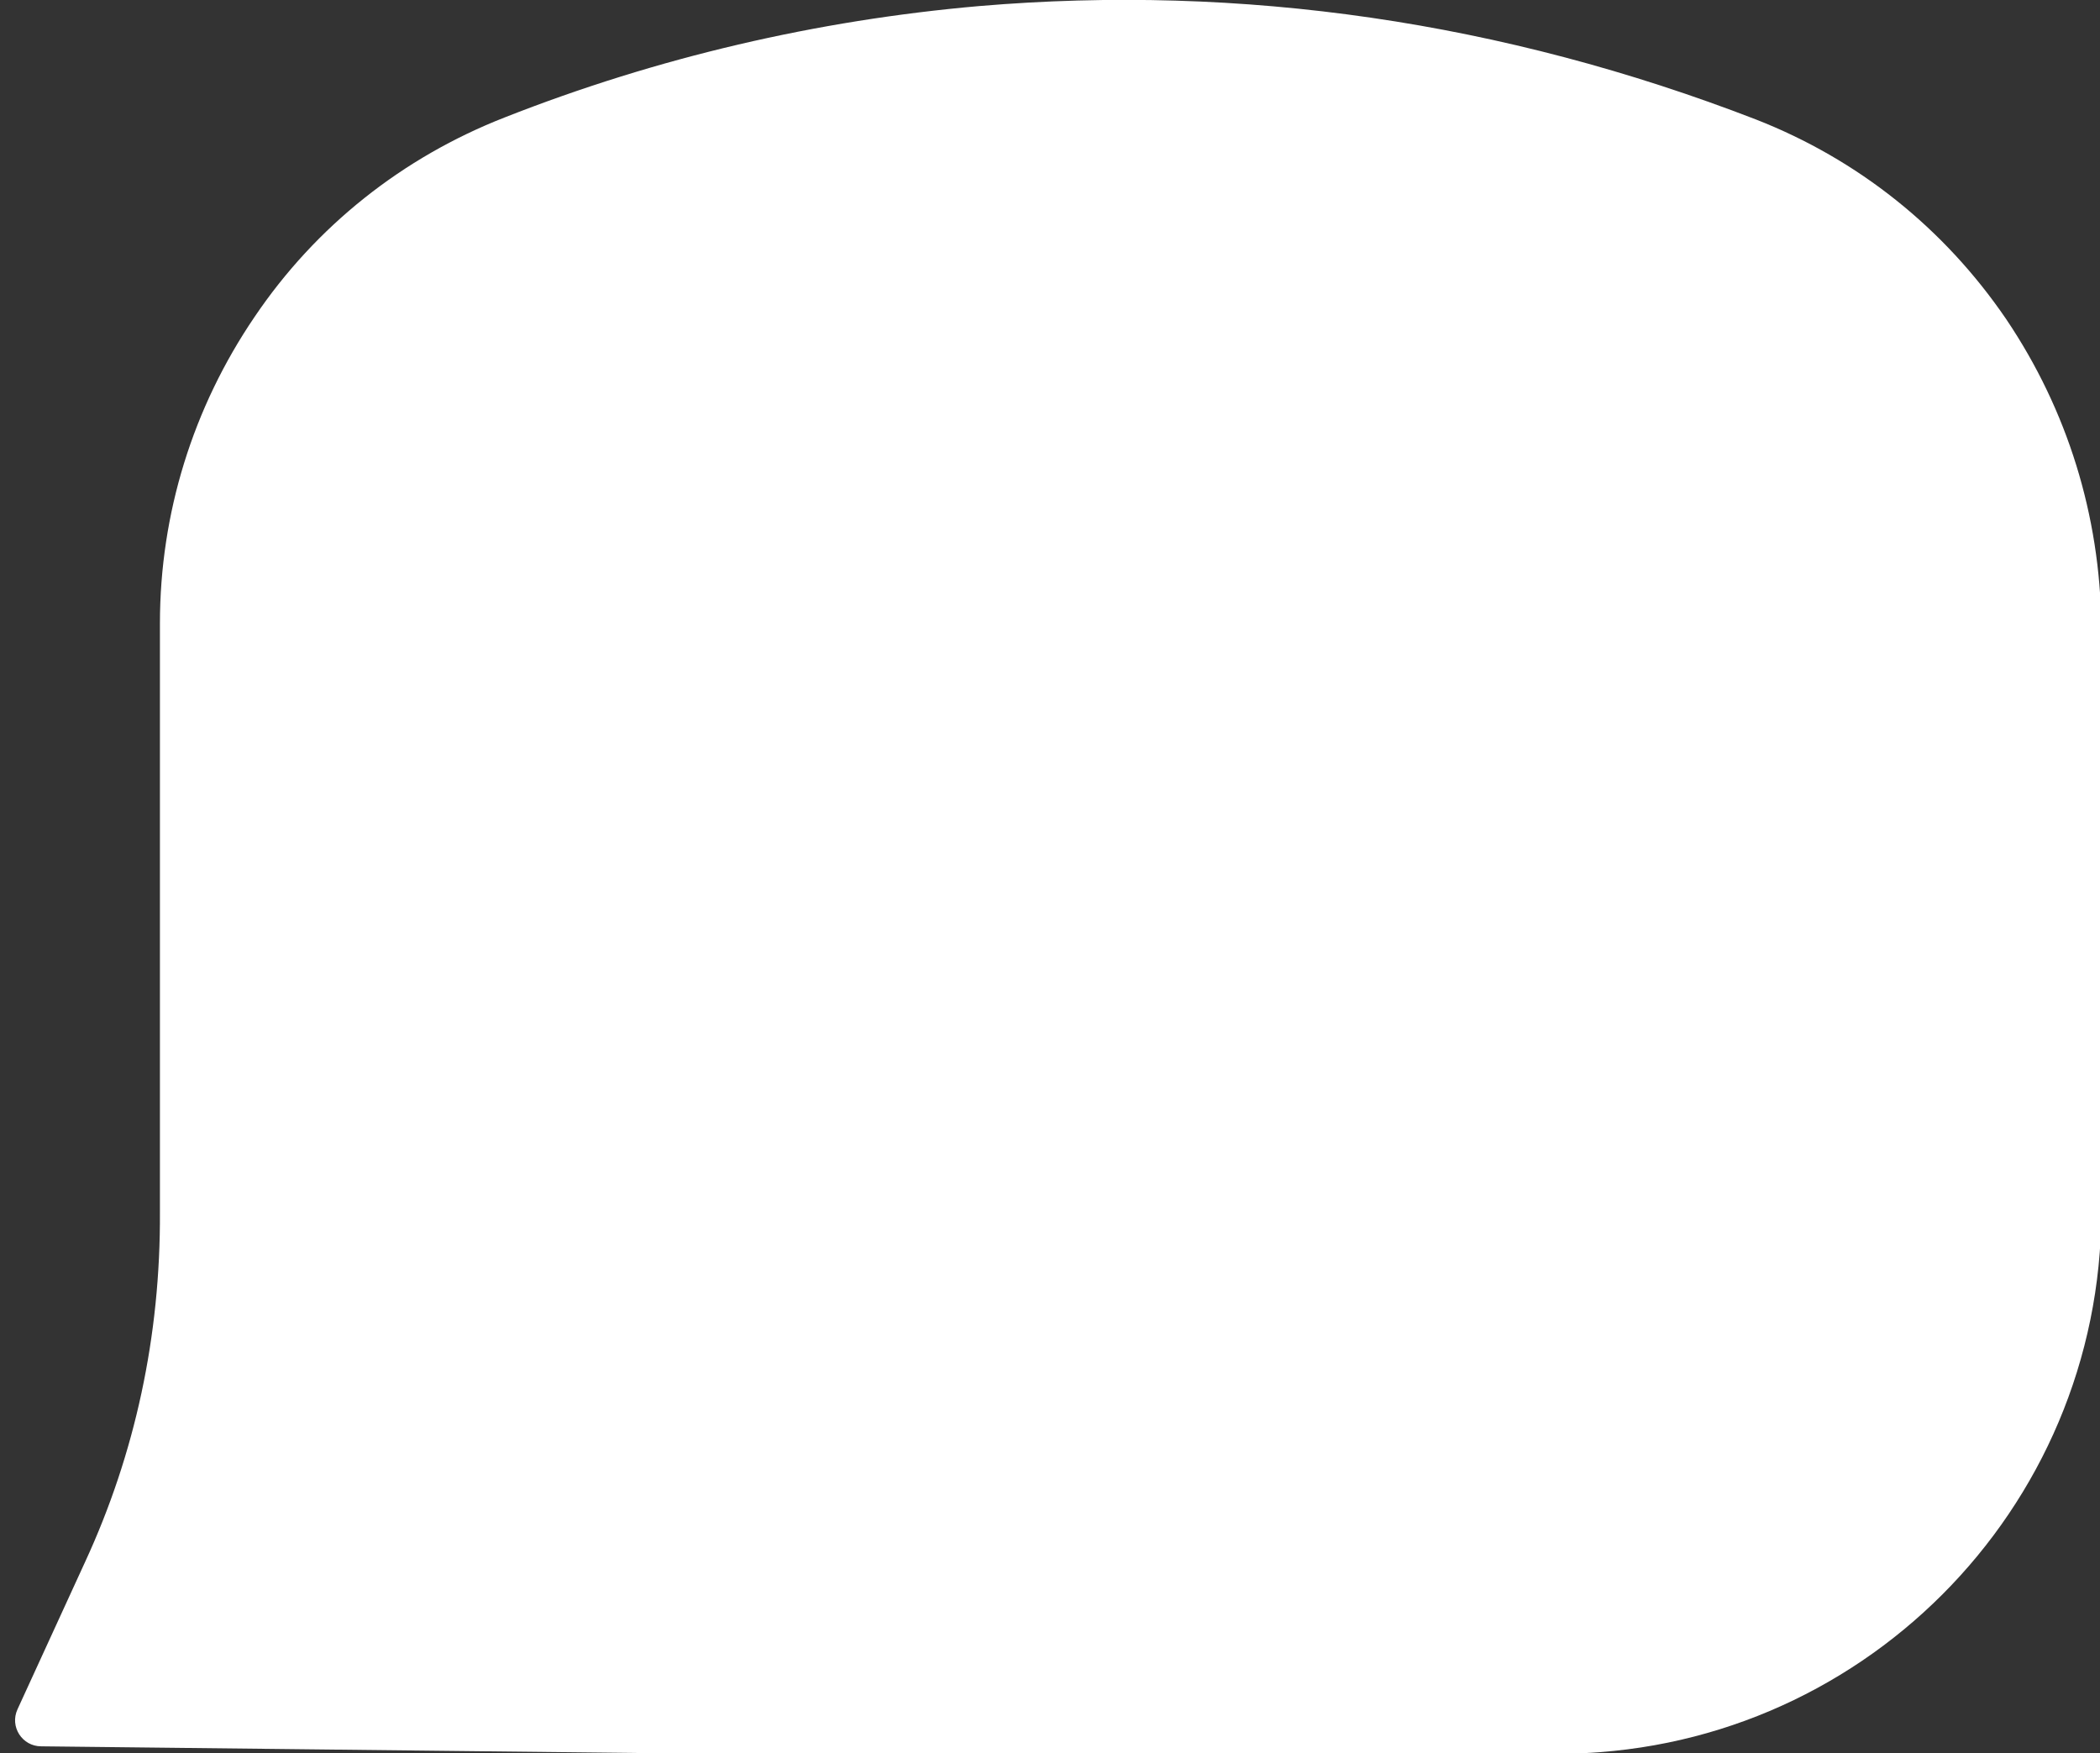
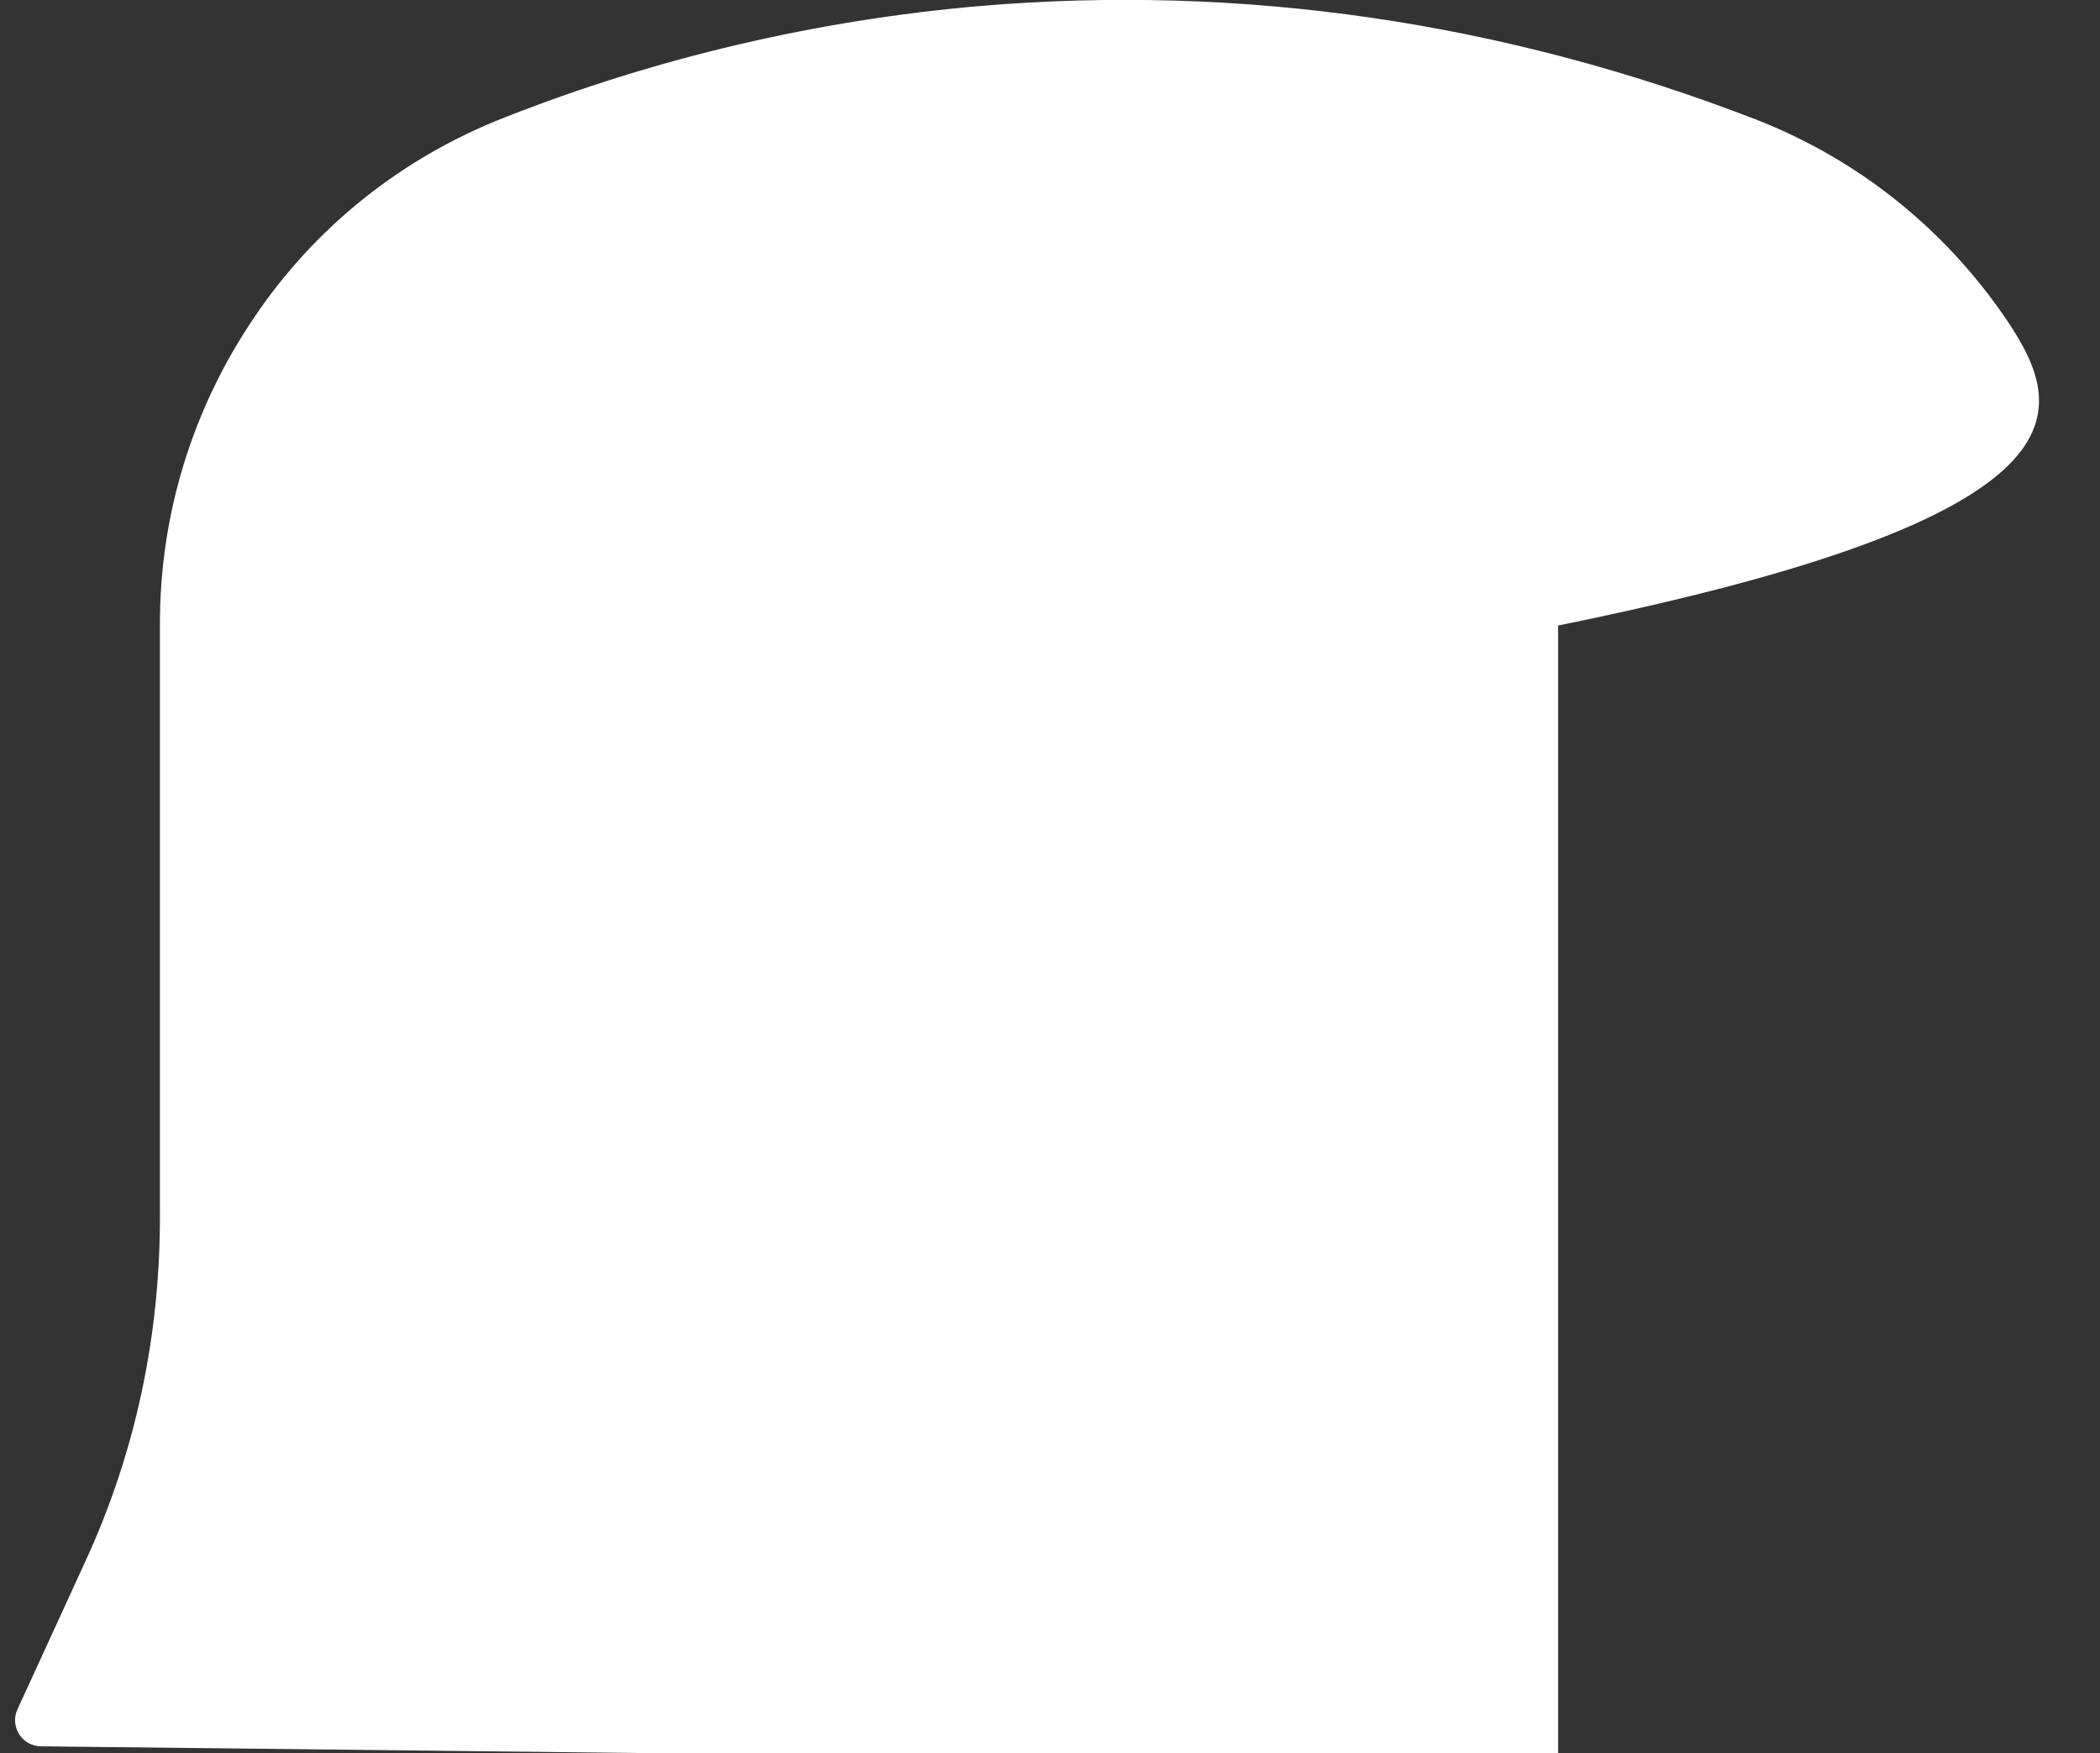
<svg xmlns="http://www.w3.org/2000/svg" id="Слой_1" x="0px" y="0px" viewBox="0 0 311.2 259.8" style="enable-background:new 0 0 311.2 259.8;" xml:space="preserve">
  <rect x="0" y="0" width="311.2" height="259.8" fill="#333333" stroke="none" />
  <style type="text/css"> .st0{fill:#FFFFFF;} </style>
-   <path id="XMLID_25_" class="st0" d="M297.3,47.3c-9.2-13.5-22-23.7-37.1-29.6C222.7,3.2,184-2.4,145.1,0.9 c-24,2.1-47.7,7.6-70.3,16.5c-15.1,5.9-28,16.1-37.1,29.6c-9.1,13.4-14,29.1-14,45.4v87.2c0.1,18.4-3.7,35.9-11.1,51.9l-10,21.8 c-1.2,2.6,0.7,5.5,3.5,5.5l98.1,1.1h126.7c44.5,0,80.5-36.1,80.5-80.5V92.7C311.2,76.4,306.4,60.8,297.3,47.3z" />
+   <path id="XMLID_25_" class="st0" d="M297.3,47.3c-9.2-13.5-22-23.7-37.1-29.6C222.7,3.2,184-2.4,145.1,0.9 c-24,2.1-47.7,7.6-70.3,16.5c-15.1,5.9-28,16.1-37.1,29.6c-9.1,13.4-14,29.1-14,45.4v87.2c0.1,18.4-3.7,35.9-11.1,51.9l-10,21.8 c-1.2,2.6,0.7,5.5,3.5,5.5l98.1,1.1h126.7V92.7C311.2,76.4,306.4,60.8,297.3,47.3z" />
</svg>